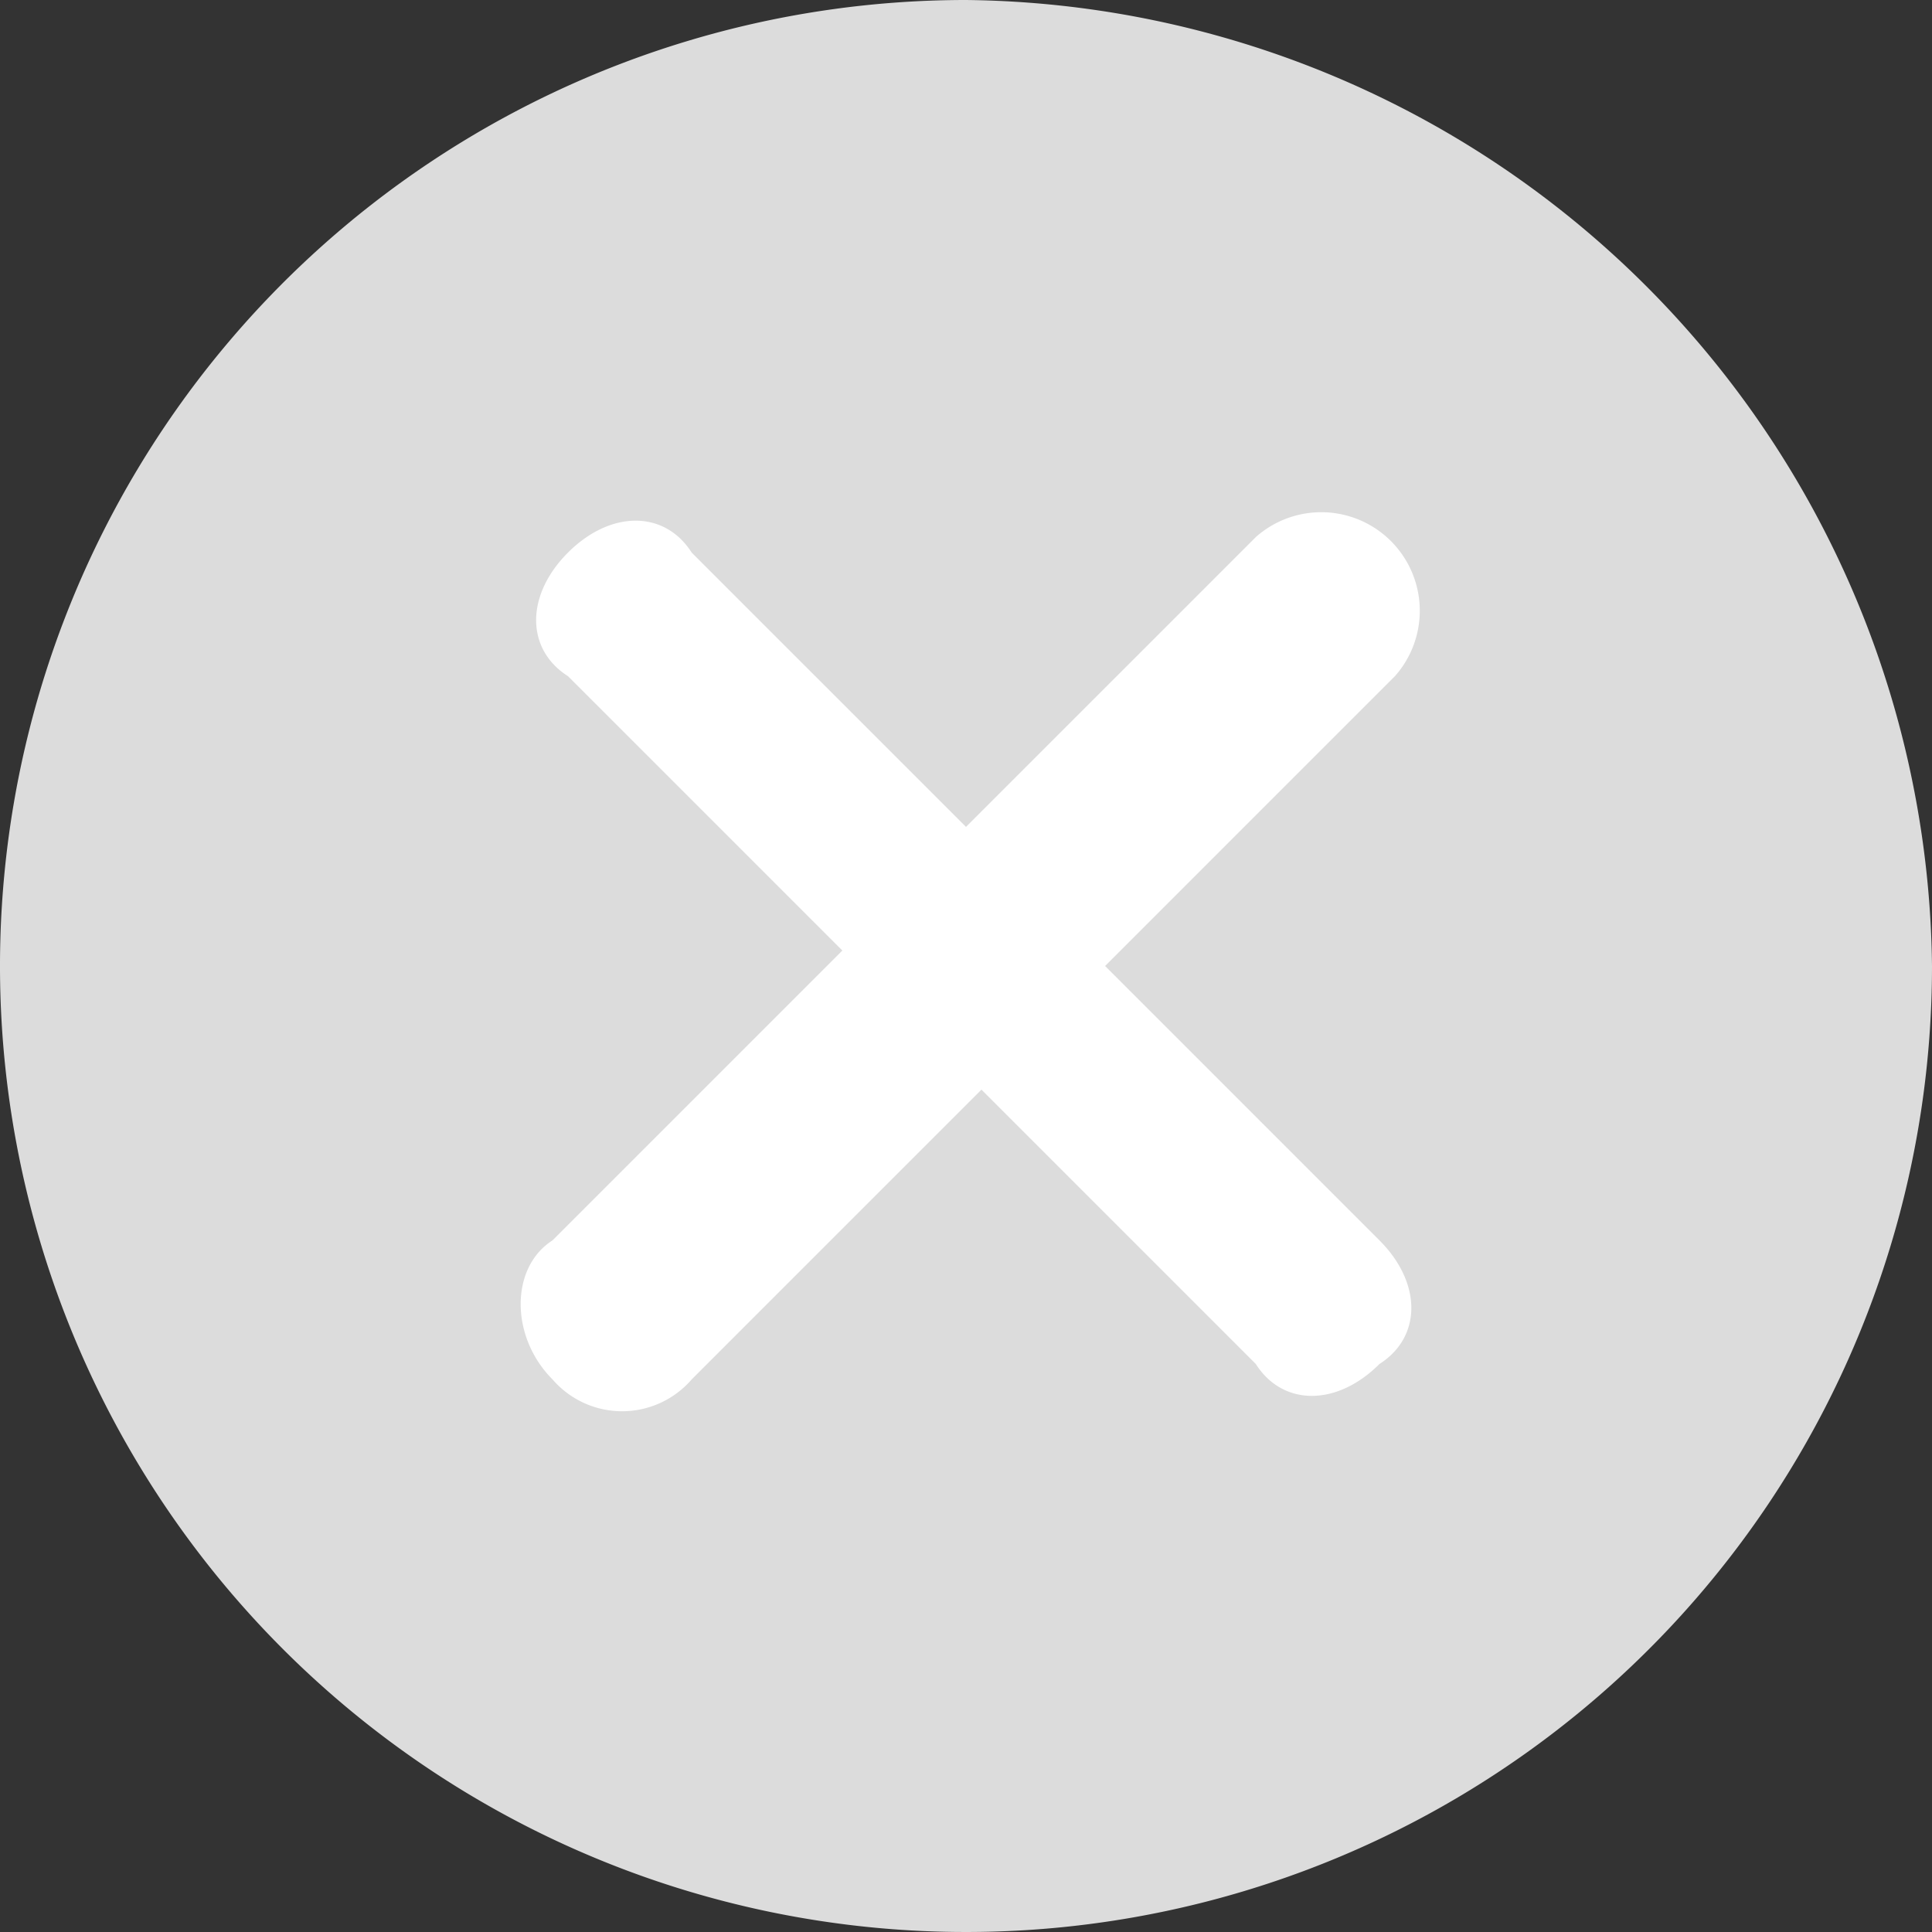
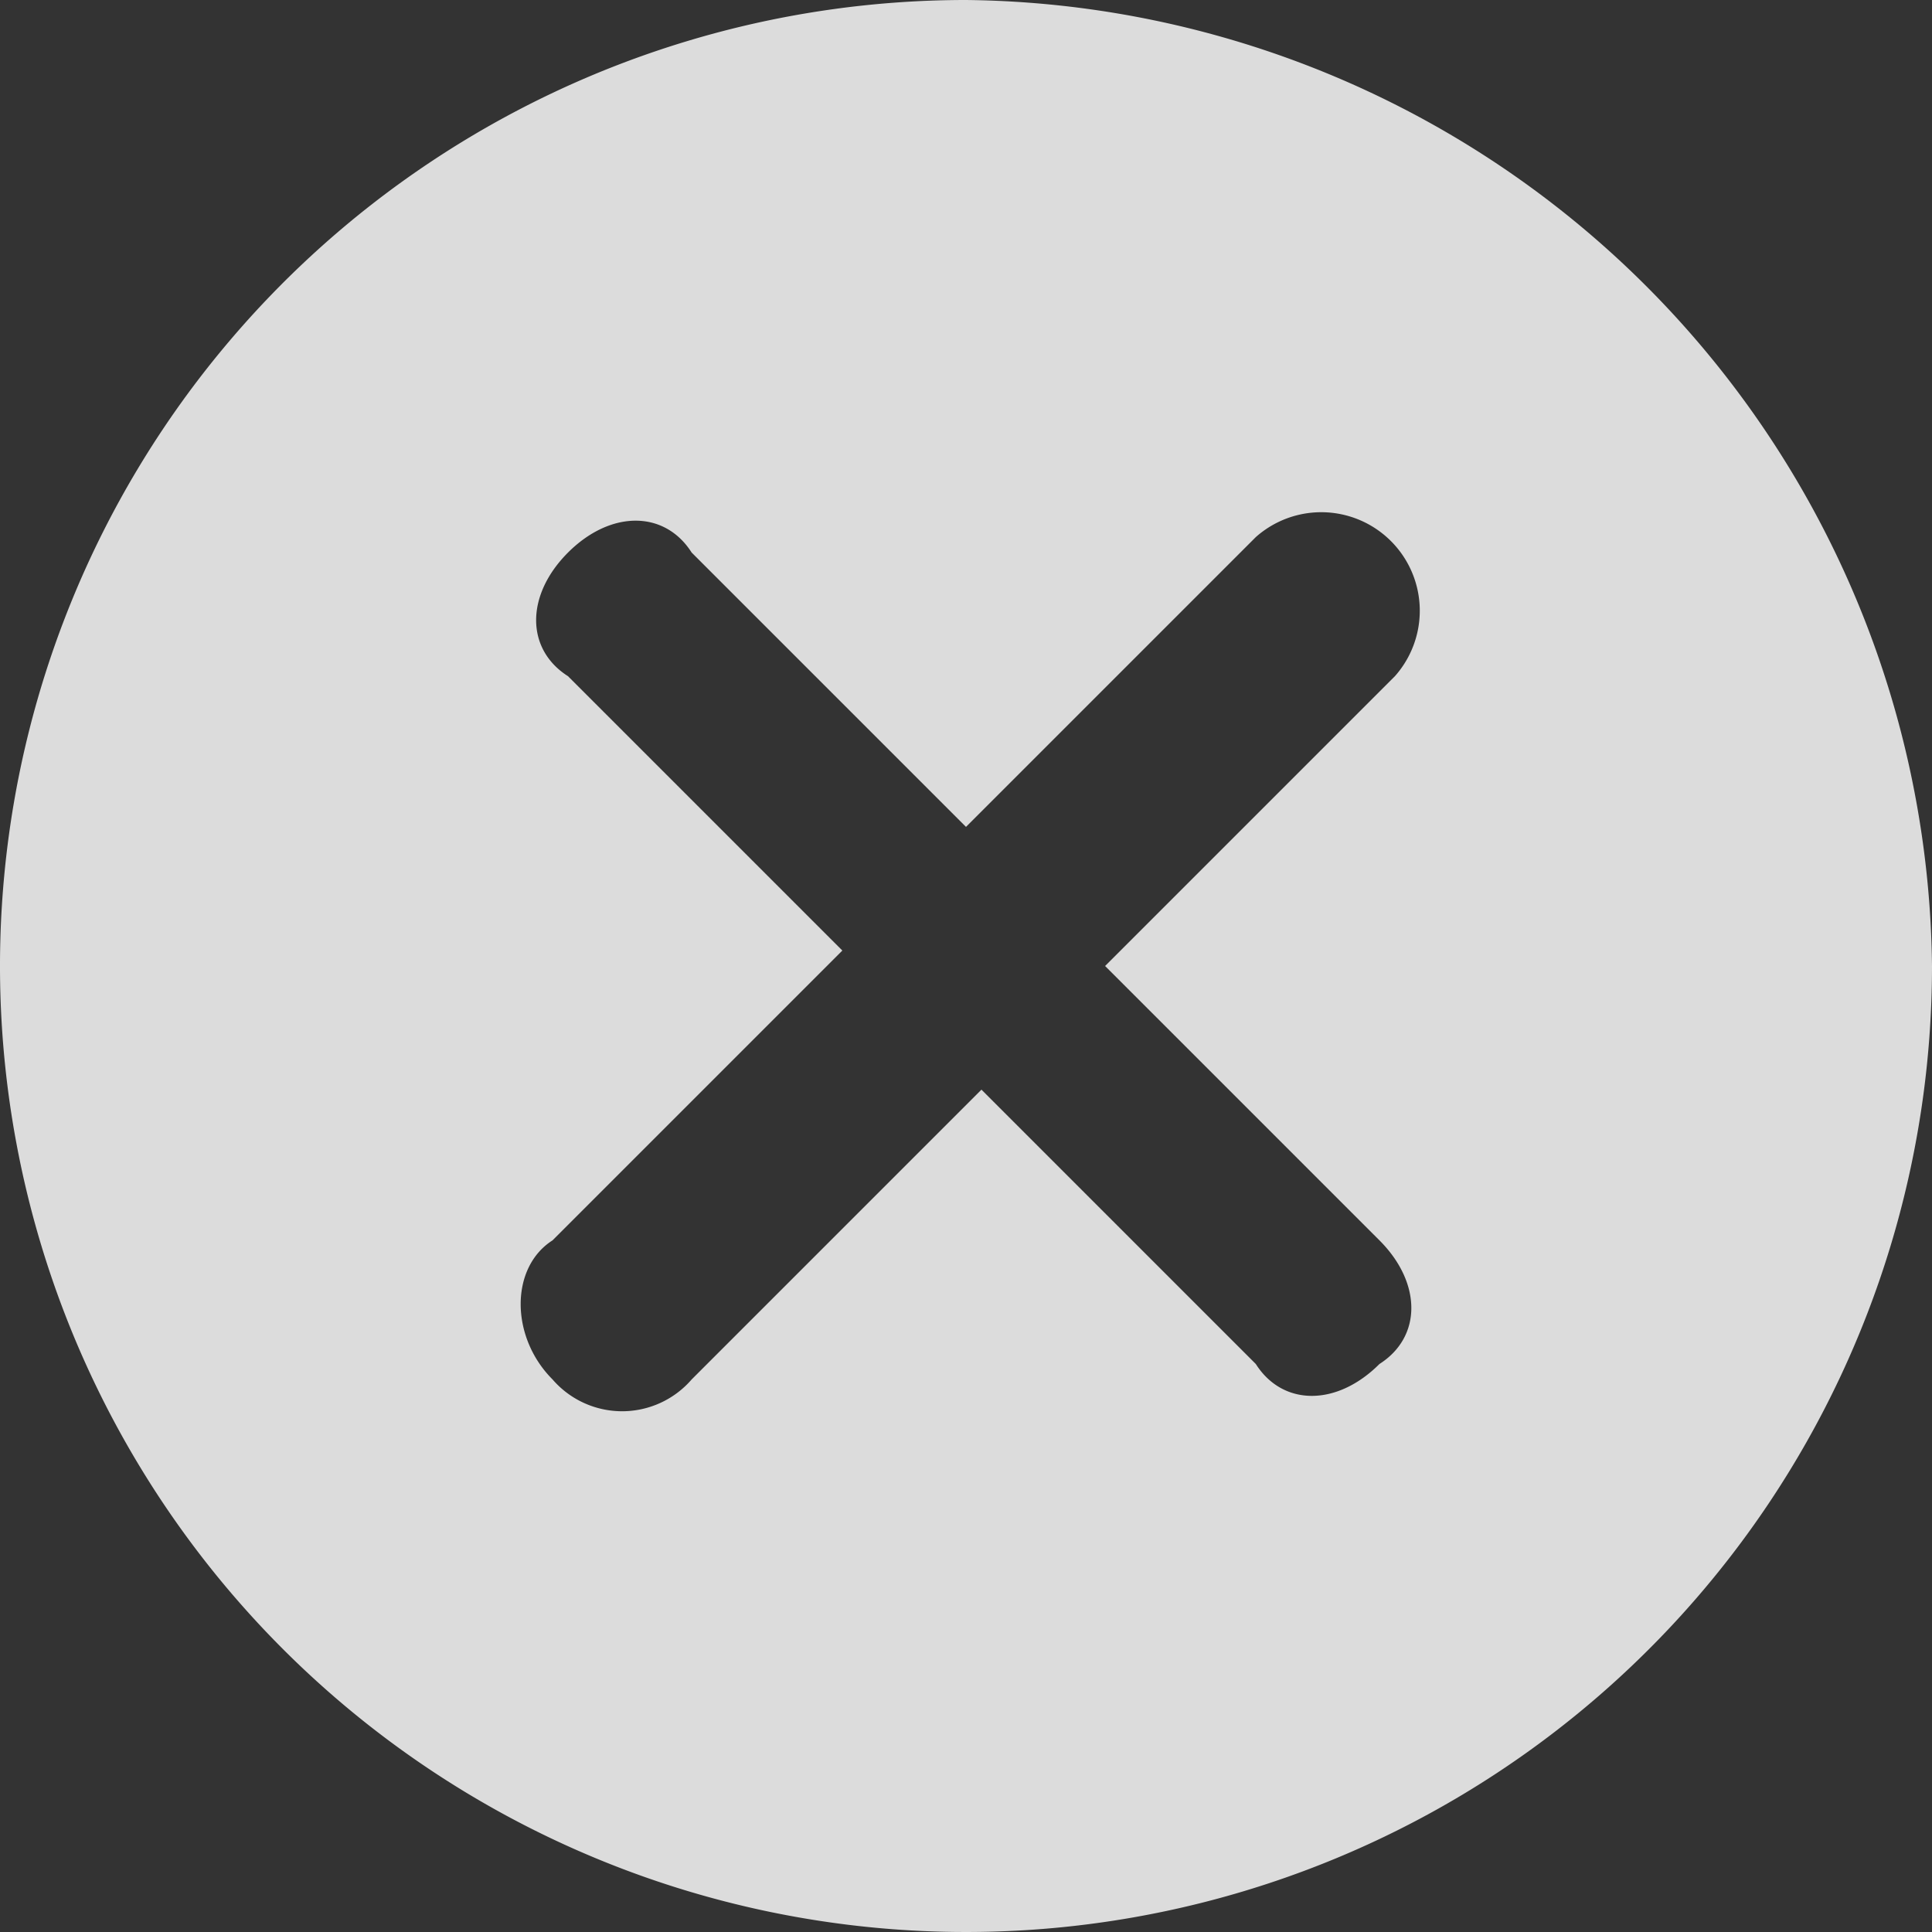
<svg xmlns="http://www.w3.org/2000/svg" id="图层_1" data-name="图层 1" viewBox="0 0 50 50">
  <rect x="0" y="0" width="50" height="50" fill="#333333" stroke="none" />
  <defs>
    <style>.cls-1{fill:#fff;}.cls-2{fill:#dcdcdc;}</style>
  </defs>
  <title>弹窗叉叉</title>
-   <ellipse class="cls-1" cx="26.3" cy="26.4" rx="19" ry="15.8" />
  <path class="cls-2" d="M100,75a25,25,0,1,0,25,25A25.27,25.27,0,0,0,100,75Zm10.7,32.1c1.1,1.1,1.1,2.5,0,3.2-1.1,1.1-2.5,1.1-3.2,0l-7.1-7.1-7.5,7.5a2.38,2.38,0,0,1-3.6,0c-1.1-1.1-1.1-2.9,0-3.6l7.5-7.5-7.1-7.1c-1.1-.7-1.1-2.1,0-3.2s2.5-1.1,3.2,0l7.1,7.1,7.5-7.5a2.55,2.55,0,0,1,3.6,3.6l-7.5,7.5,7.1,7.1Z" transform="translate(-75 -75)" />
</svg>